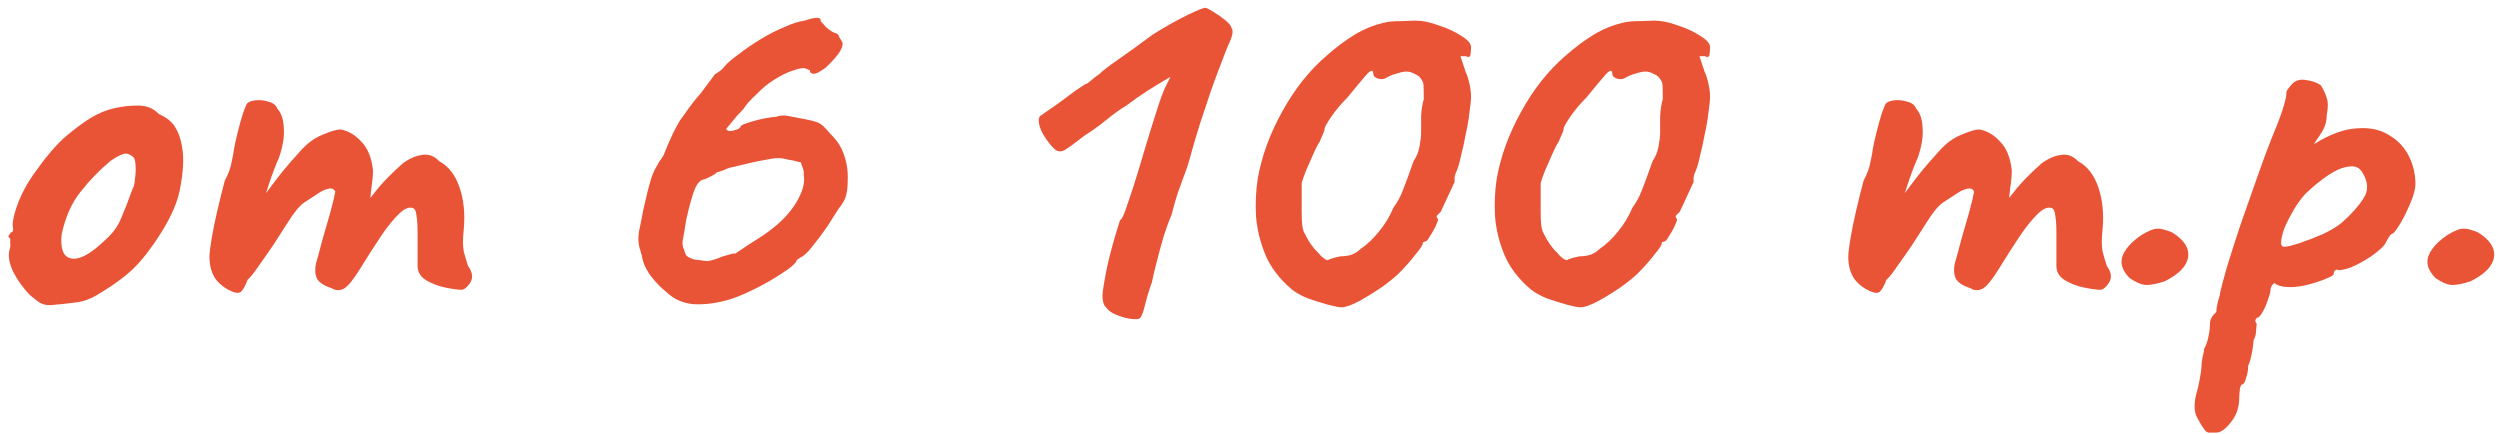
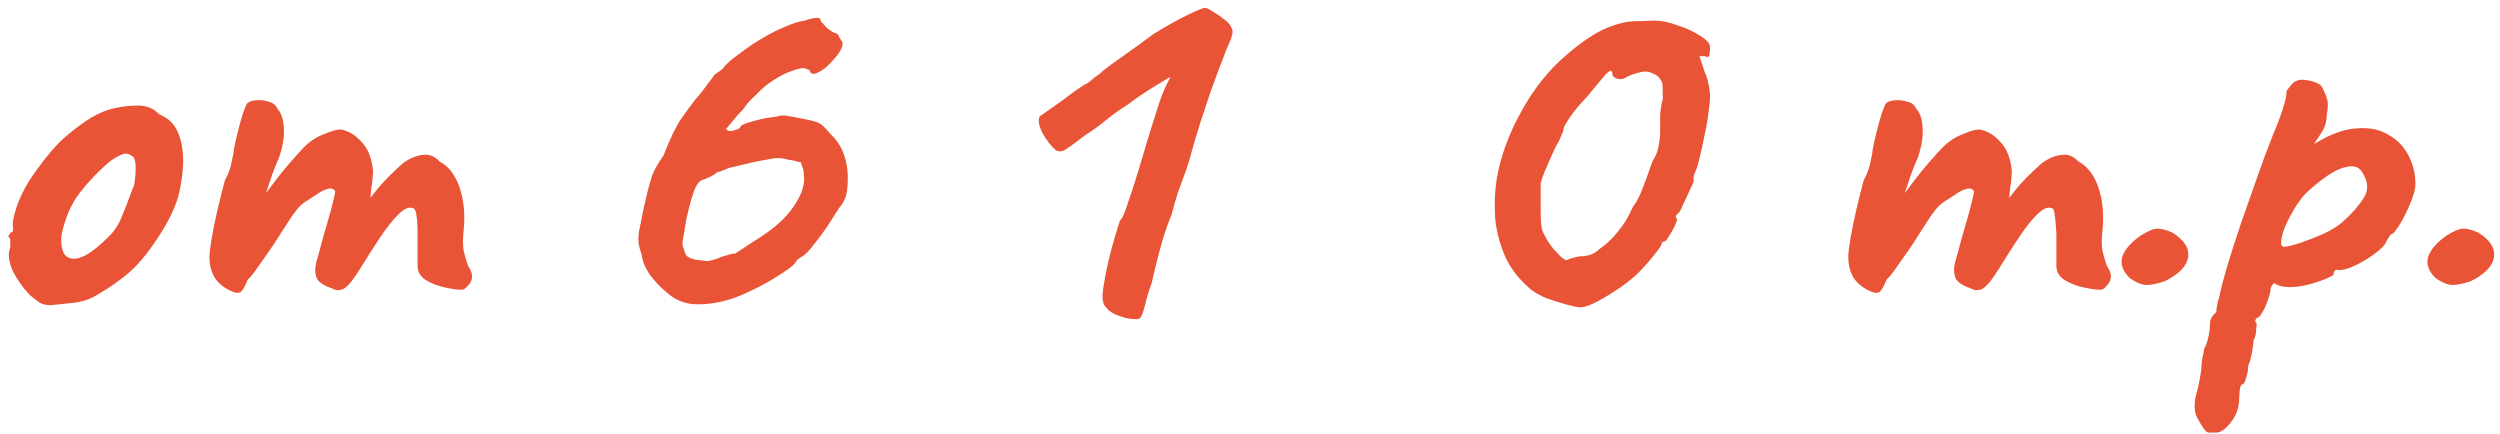
<svg xmlns="http://www.w3.org/2000/svg" width="259" height="45" viewBox="0 0 259 45" fill="none">
  <path d="M5.24 31.615C4.763 31.615 4.378 31.523 4.085 31.34C3.828 31.157 3.498 30.9 3.095 30.57C2.398 29.837 1.83 29.049 1.39 28.205C0.986 27.362 0.84 26.628 0.95 26.005C1.06 25.712 1.096 25.437 1.06 25.18C1.06 24.887 1.06 24.74 1.06 24.74C0.876 24.557 0.821 24.447 0.895 24.41C0.968 24.337 1.041 24.227 1.115 24.08C1.335 24.08 1.408 23.878 1.335 23.475C1.261 23.182 1.371 22.558 1.665 21.605C1.995 20.615 2.435 19.68 2.985 18.8C3.205 18.433 3.535 17.957 3.975 17.37C4.415 16.747 4.891 16.142 5.405 15.555C5.955 14.932 6.45 14.437 6.89 14.07C7.806 13.3 8.65 12.677 9.42 12.2C10.226 11.723 11.033 11.393 11.84 11.21C12.646 11.027 13.471 10.935 14.315 10.935C15.195 10.935 15.91 11.229 16.46 11.815C17.303 12.182 17.89 12.677 18.22 13.3C18.586 13.924 18.825 14.73 18.935 15.72C19.045 16.82 18.935 18.177 18.605 19.79C18.275 21.367 17.376 23.2 15.91 25.29C14.993 26.61 14.095 27.637 13.215 28.37C12.335 29.104 11.363 29.782 10.3 30.405C9.53 30.919 8.705 31.23 7.825 31.34C6.945 31.45 6.083 31.542 5.24 31.615ZM10.85 24.905C11.656 24.209 12.225 23.439 12.555 22.595C12.921 21.752 13.306 20.762 13.71 19.625C13.856 19.405 13.948 19.038 13.985 18.525C14.058 18.012 14.076 17.517 14.04 17.04C14.003 16.527 13.875 16.233 13.655 16.16C13.325 15.903 12.995 15.848 12.665 15.995C12.335 16.105 11.913 16.343 11.4 16.71C10.3 17.627 9.273 18.69 8.32 19.9C7.403 21.073 6.761 22.522 6.395 24.245C6.285 25.162 6.376 25.858 6.67 26.335C7 26.775 7.513 26.904 8.21 26.72C8.943 26.5 9.823 25.895 10.85 24.905Z" fill="#E95336" />
  <path d="M24.012 30.185C23.315 29.892 22.747 29.452 22.306 28.865C21.903 28.242 21.701 27.49 21.701 26.61C21.701 26.244 21.775 25.62 21.922 24.74C22.068 23.86 22.27 22.87 22.526 21.77C22.783 20.67 23.04 19.643 23.297 18.69C23.663 18.03 23.901 17.37 24.012 16.71C24.158 16.05 24.232 15.647 24.232 15.5C24.305 15.06 24.433 14.473 24.616 13.74C24.8 13.007 24.983 12.347 25.166 11.76C25.387 11.137 25.533 10.789 25.607 10.715C25.79 10.532 26.102 10.422 26.541 10.385C26.982 10.348 27.422 10.403 27.861 10.55C28.302 10.66 28.595 10.899 28.741 11.265C29.145 11.705 29.365 12.365 29.401 13.245C29.475 14.125 29.31 15.152 28.907 16.325C28.576 17.058 28.247 17.92 27.916 18.91C27.587 19.9 27.293 20.817 27.037 21.66C26.817 22.467 26.688 23.017 26.651 23.31L24.672 23.255C25.295 22.669 25.881 22.064 26.431 21.44C26.982 20.78 27.385 20.267 27.642 19.9C28.265 19.057 28.797 18.36 29.236 17.81C29.713 17.224 30.318 16.527 31.052 15.72C31.785 14.877 32.573 14.29 33.416 13.96C34.26 13.594 34.883 13.41 35.286 13.41C36.093 13.557 36.808 13.979 37.431 14.675C38.092 15.335 38.495 16.325 38.642 17.645C38.642 18.159 38.587 18.764 38.477 19.46C38.403 20.157 38.367 20.505 38.367 20.505C38.367 20.505 38.66 20.139 39.246 19.405C39.87 18.672 40.695 17.847 41.721 16.93C42.418 16.417 43.096 16.123 43.757 16.05C44.416 15.94 45.003 16.16 45.517 16.71C46.47 17.224 47.166 18.122 47.606 19.405C48.047 20.689 48.193 22.137 48.047 23.75C47.937 24.703 47.937 25.474 48.047 26.06C48.193 26.61 48.34 27.105 48.486 27.545C48.963 28.205 49.036 28.792 48.706 29.305C48.377 29.782 48.083 30.02 47.827 30.02C47.46 30.02 46.91 29.947 46.176 29.8C45.443 29.654 44.765 29.397 44.142 29.03C43.555 28.663 43.261 28.169 43.261 27.545V24.135C43.261 23.328 43.225 22.742 43.151 22.375C43.115 21.972 43.023 21.715 42.877 21.605C42.473 21.385 41.978 21.55 41.392 22.1C40.805 22.65 40.163 23.439 39.467 24.465C38.806 25.455 38.092 26.573 37.322 27.82C36.625 28.957 36.056 29.654 35.617 29.91C35.176 30.13 34.755 30.112 34.352 29.855C33.545 29.599 33.032 29.25 32.812 28.81C32.628 28.334 32.61 27.802 32.757 27.215C32.94 26.592 33.16 25.785 33.416 24.795C33.71 23.805 33.985 22.852 34.242 21.935C34.498 20.982 34.663 20.285 34.736 19.845C34.59 19.552 34.333 19.46 33.967 19.57C33.636 19.643 33.288 19.808 32.922 20.065C32.481 20.358 32.005 20.67 31.491 21C31.015 21.33 30.447 22.027 29.787 23.09C29.346 23.787 28.852 24.557 28.302 25.4C27.752 26.207 27.238 26.94 26.762 27.6C26.322 28.26 25.955 28.718 25.662 28.975C25.405 29.635 25.166 30.057 24.947 30.24C24.727 30.387 24.415 30.369 24.012 30.185Z" fill="#E95336" />
  <path d="M75.23 31.12C74.02 31.45 72.865 31.578 71.765 31.505C70.702 31.395 69.785 30.974 69.015 30.24C68.502 29.837 67.97 29.287 67.42 28.59C66.907 27.893 66.595 27.178 66.485 26.445C66.302 25.895 66.192 25.455 66.155 25.125C66.119 24.795 66.137 24.392 66.21 23.915C66.32 23.439 66.467 22.705 66.65 21.715C66.944 20.395 67.2 19.369 67.42 18.635C67.64 17.865 68.08 17.022 68.74 16.105C69.034 15.335 69.364 14.565 69.73 13.795C70.134 12.989 70.427 12.475 70.61 12.255C70.794 11.998 71.069 11.614 71.435 11.1C71.802 10.587 72.187 10.11 72.59 9.67C72.957 9.194 73.287 8.754 73.58 8.35C73.91 7.91 74.075 7.69 74.075 7.69C74.259 7.58 74.424 7.47 74.57 7.36C74.754 7.25 74.937 7.067 75.12 6.81C75.413 6.48 75.89 6.077 76.55 5.6C77.21 5.087 77.962 4.574 78.805 4.06C79.649 3.547 80.474 3.125 81.28 2.795C82.087 2.429 82.784 2.209 83.37 2.135C84.543 1.732 85.094 1.75 85.02 2.19C85.02 2.19 85.204 2.392 85.57 2.795C85.974 3.162 86.322 3.382 86.615 3.455C86.762 3.492 86.872 3.62 86.945 3.84C87.055 4.024 87.165 4.207 87.275 4.39C87.349 4.684 87.202 5.087 86.835 5.6C86.469 6.077 86.029 6.554 85.515 7.03C85.002 7.397 84.635 7.599 84.415 7.635C84.232 7.672 84.067 7.617 83.92 7.47C83.957 7.324 83.884 7.232 83.7 7.195C83.517 7.122 83.425 7.085 83.425 7.085C83.205 7.012 82.784 7.085 82.16 7.305C81.574 7.489 80.932 7.8 80.235 8.24C79.575 8.644 78.97 9.139 78.42 9.725C78.09 10.018 77.797 10.312 77.54 10.605C77.284 10.899 77.119 11.118 77.045 11.265C76.569 11.742 76.147 12.219 75.78 12.695C75.414 13.135 75.23 13.355 75.23 13.355C75.34 13.575 75.597 13.63 76 13.52C76.44 13.41 76.679 13.282 76.715 13.135C76.715 12.989 77.118 12.805 77.925 12.585C78.769 12.329 79.612 12.164 80.455 12.09C80.785 11.944 81.225 11.925 81.775 12.035C82.362 12.145 82.838 12.237 83.205 12.31C84.012 12.457 84.562 12.604 84.855 12.75C85.148 12.897 85.515 13.245 85.955 13.795C86.689 14.492 87.184 15.243 87.44 16.05C87.734 16.857 87.862 17.737 87.825 18.69C87.825 19.277 87.77 19.79 87.66 20.23C87.55 20.67 87.294 21.128 86.89 21.605C86.597 22.082 86.212 22.687 85.735 23.42C85.259 24.117 84.782 24.759 84.305 25.345C83.865 25.932 83.48 26.335 83.15 26.555C83.004 26.628 82.857 26.72 82.71 26.83C82.6 26.904 82.545 26.94 82.545 26.94C82.509 27.16 82.215 27.472 81.665 27.875C81.152 28.242 80.492 28.663 79.685 29.14C78.915 29.58 78.127 29.983 77.32 30.35C76.514 30.717 75.817 30.974 75.23 31.12ZM71.93 26.885C72.517 26.959 72.957 27.014 73.25 27.05C73.544 27.05 74.094 26.885 74.9 26.555C75.194 26.482 75.45 26.409 75.67 26.335C75.89 26.262 76.055 26.244 76.165 26.28C76.165 26.28 76.385 26.134 76.825 25.84C77.302 25.51 77.834 25.162 78.42 24.795C80.144 23.732 81.427 22.577 82.27 21.33C83.114 20.047 83.444 18.965 83.26 18.085C83.297 17.865 83.26 17.627 83.15 17.37C83.04 17.077 82.985 16.893 82.985 16.82C82.912 16.82 82.747 16.784 82.49 16.71C82.27 16.637 81.995 16.582 81.665 16.545C81.299 16.435 80.95 16.38 80.62 16.38C80.29 16.38 79.777 16.453 79.08 16.6C78.42 16.71 77.357 16.948 75.89 17.315C75.634 17.352 75.359 17.444 75.065 17.59C74.808 17.7 74.534 17.792 74.24 17.865C74.167 17.975 73.984 18.104 73.69 18.25C73.397 18.397 73.159 18.507 72.975 18.58C72.609 18.617 72.297 18.91 72.04 19.46C71.784 20.01 71.472 21.092 71.105 22.705C70.922 23.842 70.793 24.593 70.72 24.96C70.683 25.327 70.739 25.639 70.885 25.895C70.959 26.262 71.087 26.5 71.27 26.61C71.454 26.72 71.674 26.812 71.93 26.885Z" fill="#E95336" />
  <path d="M118.069 32.99C117.959 33.063 117.684 33.082 117.244 33.045C116.841 33.008 116.401 32.898 115.924 32.715C115.484 32.569 115.136 32.385 114.879 32.165C114.733 32.019 114.586 31.854 114.439 31.67C114.293 31.45 114.219 31.084 114.219 30.57C114.256 30.057 114.384 29.232 114.604 28.095C114.751 27.362 114.934 26.592 115.154 25.785C115.374 24.979 115.576 24.282 115.759 23.695C115.943 23.108 116.034 22.815 116.034 22.815C116.218 22.742 116.474 22.192 116.804 21.165C117.171 20.139 117.574 18.892 118.014 17.425C118.161 16.912 118.418 16.05 118.784 14.84C119.151 13.63 119.518 12.457 119.884 11.32C120.214 10.257 120.526 9.432 120.819 8.845C121.113 8.259 121.259 7.965 121.259 7.965C121.259 7.965 121.039 8.094 120.599 8.35C120.159 8.607 119.591 8.955 118.894 9.395C118.198 9.835 117.464 10.348 116.694 10.935C116.071 11.302 115.356 11.815 114.549 12.475C113.779 13.098 113.064 13.612 112.404 14.015C111.414 14.785 110.736 15.28 110.369 15.5C110.039 15.72 109.709 15.739 109.379 15.555C108.903 15.152 108.444 14.565 108.004 13.795C107.601 12.989 107.509 12.402 107.729 12.035C107.803 11.998 108.041 11.834 108.444 11.54C108.884 11.247 109.379 10.899 109.929 10.495C110.479 10.092 110.974 9.725 111.414 9.395C111.891 9.065 112.221 8.845 112.404 8.735C112.514 8.735 112.716 8.607 113.009 8.35C113.303 8.094 113.614 7.855 113.944 7.635C114.128 7.415 114.769 6.92 115.869 6.15C116.969 5.38 118.161 4.519 119.444 3.565C120.801 2.722 122.011 2.044 123.074 1.53C124.138 1.017 124.743 0.779 124.889 0.815C124.999 0.815 125.256 0.944 125.659 1.2C126.099 1.457 126.521 1.75 126.924 2.08C127.328 2.41 127.548 2.685 127.584 2.905C127.804 3.162 127.694 3.749 127.254 4.665C127.108 4.995 126.869 5.6 126.539 6.48C126.209 7.324 125.843 8.314 125.439 9.45C125.073 10.55 124.706 11.65 124.339 12.75C124.009 13.813 123.734 14.73 123.514 15.5C123.221 16.637 122.946 17.517 122.689 18.14C122.469 18.764 122.249 19.369 122.029 19.955C121.846 20.505 121.626 21.275 121.369 22.265C121.113 22.852 120.838 23.604 120.544 24.52C120.288 25.4 120.049 26.28 119.829 27.16C119.609 28.003 119.444 28.7 119.334 29.25C119.041 30.057 118.803 30.845 118.619 31.615C118.436 32.385 118.253 32.843 118.069 32.99Z" fill="#E95336" />
-   <path d="M138.98 31.835C138.723 31.835 138.247 31.744 137.55 31.56C136.89 31.377 136.193 31.157 135.46 30.9C134.763 30.607 134.213 30.295 133.81 29.965C132.563 28.902 131.665 27.729 131.115 26.445C130.565 25.125 130.235 23.787 130.125 22.43C130.052 21.073 130.107 19.79 130.29 18.58C130.693 16.233 131.537 13.905 132.82 11.595C134.103 9.249 135.643 7.305 137.44 5.765C138.393 4.922 139.347 4.207 140.3 3.62C141.253 3.034 142.28 2.612 143.38 2.355C143.783 2.245 144.352 2.19 145.085 2.19C145.855 2.154 146.368 2.135 146.625 2.135C147.358 2.135 148.165 2.3 149.045 2.63C149.962 2.924 150.75 3.29 151.41 3.73C152.07 4.134 152.4 4.519 152.4 4.885C152.4 5.142 152.382 5.399 152.345 5.655C152.308 5.912 152.143 5.967 151.85 5.82H151.3L151.85 7.47C151.997 7.764 152.125 8.167 152.235 8.68C152.345 9.157 152.4 9.597 152.4 10C152.4 10.367 152.345 10.917 152.235 11.65C152.162 12.347 152.033 13.098 151.85 13.905C151.703 14.712 151.538 15.463 151.355 16.16C151.208 16.857 151.062 17.37 150.915 17.7C150.805 17.92 150.732 18.14 150.695 18.36C150.695 18.544 150.695 18.709 150.695 18.855C150.548 19.148 150.31 19.662 149.98 20.395C149.65 21.128 149.412 21.642 149.265 21.935C149.118 22.082 148.99 22.21 148.88 22.32C148.807 22.43 148.843 22.558 148.99 22.705C148.99 22.815 148.898 23.072 148.715 23.475C148.532 23.842 148.33 24.19 148.11 24.52C147.927 24.85 147.78 25.015 147.67 25.015C147.67 25.015 147.615 25.034 147.505 25.07C147.432 25.07 147.395 25.125 147.395 25.235C147.395 25.382 147.138 25.767 146.625 26.39C146.148 27.014 145.58 27.655 144.92 28.315C144.553 28.682 143.967 29.159 143.16 29.745C142.353 30.295 141.547 30.79 140.74 31.23C139.97 31.634 139.383 31.835 138.98 31.835ZM138.87 26.555C139.273 26.555 139.658 26.5 140.025 26.39C140.392 26.244 140.703 26.042 140.96 25.785C141.62 25.345 142.243 24.759 142.83 24.025C143.453 23.292 143.967 22.448 144.37 21.495C144.773 20.945 145.085 20.377 145.305 19.79C145.562 19.167 145.947 18.122 146.46 16.655C146.753 16.252 146.955 15.757 147.065 15.17C147.175 14.584 147.23 14.088 147.23 13.685C147.23 13.282 147.23 12.732 147.23 12.035C147.267 11.338 147.358 10.752 147.505 10.275C147.505 9.322 147.487 8.772 147.45 8.625C147.413 8.442 147.267 8.204 147.01 7.91C146.863 7.8 146.662 7.69 146.405 7.58C146.185 7.47 145.947 7.415 145.69 7.415C145.433 7.415 145.085 7.489 144.645 7.635C144.242 7.745 143.893 7.892 143.6 8.075C143.343 8.222 143.05 8.24 142.72 8.13C142.427 8.02 142.28 7.874 142.28 7.69C142.28 7.177 142.023 7.214 141.51 7.8C141.033 8.35 140.392 9.12 139.585 10.11C138.925 10.77 138.357 11.448 137.88 12.145C137.44 12.805 137.22 13.209 137.22 13.355C137.22 13.502 137.165 13.685 137.055 13.905C136.945 14.125 136.835 14.382 136.725 14.675C136.542 14.932 136.322 15.354 136.065 15.94C135.808 16.527 135.552 17.113 135.295 17.7C135.075 18.25 134.928 18.672 134.855 18.965C134.855 19.112 134.855 19.515 134.855 20.175C134.855 20.799 134.855 21.385 134.855 21.935C134.855 22.558 134.873 23.017 134.91 23.31C134.947 23.604 135.002 23.842 135.075 24.025C135.185 24.209 135.332 24.483 135.515 24.85C135.662 25.107 135.882 25.419 136.175 25.785C136.505 26.115 136.725 26.354 136.835 26.5C137.238 26.867 137.495 27.014 137.605 26.94C137.752 26.83 138.173 26.702 138.87 26.555Z" fill="#E95336" />
  <path d="M163.741 31.835C163.484 31.835 163.007 31.744 162.311 31.56C161.651 31.377 160.954 31.157 160.221 30.9C159.524 30.607 158.974 30.295 158.571 29.965C157.324 28.902 156.426 27.729 155.876 26.445C155.326 25.125 154.996 23.787 154.886 22.43C154.812 21.073 154.867 19.79 155.051 18.58C155.454 16.233 156.297 13.905 157.581 11.595C158.864 9.249 160.404 7.305 162.201 5.765C163.154 4.922 164.107 4.207 165.061 3.62C166.014 3.034 167.041 2.612 168.141 2.355C168.544 2.245 169.112 2.19 169.846 2.19C170.616 2.154 171.129 2.135 171.386 2.135C172.119 2.135 172.926 2.3 173.806 2.63C174.722 2.924 175.511 3.29 176.171 3.73C176.831 4.134 177.161 4.519 177.161 4.885C177.161 5.142 177.142 5.399 177.106 5.655C177.069 5.912 176.904 5.967 176.611 5.82H176.061L176.611 7.47C176.757 7.764 176.886 8.167 176.996 8.68C177.106 9.157 177.161 9.597 177.161 10C177.161 10.367 177.106 10.917 176.996 11.65C176.922 12.347 176.794 13.098 176.611 13.905C176.464 14.712 176.299 15.463 176.116 16.16C175.969 16.857 175.822 17.37 175.676 17.7C175.566 17.92 175.492 18.14 175.456 18.36C175.456 18.544 175.456 18.709 175.456 18.855C175.309 19.148 175.071 19.662 174.741 20.395C174.411 21.128 174.172 21.642 174.026 21.935C173.879 22.082 173.751 22.21 173.641 22.32C173.567 22.43 173.604 22.558 173.751 22.705C173.751 22.815 173.659 23.072 173.476 23.475C173.292 23.842 173.091 24.19 172.871 24.52C172.687 24.85 172.541 25.015 172.431 25.015C172.431 25.015 172.376 25.034 172.266 25.07C172.192 25.07 172.156 25.125 172.156 25.235C172.156 25.382 171.899 25.767 171.386 26.39C170.909 27.014 170.341 27.655 169.681 28.315C169.314 28.682 168.727 29.159 167.921 29.745C167.114 30.295 166.307 30.79 165.501 31.23C164.731 31.634 164.144 31.835 163.741 31.835ZM163.631 26.555C164.034 26.555 164.419 26.5 164.786 26.39C165.152 26.244 165.464 26.042 165.721 25.785C166.381 25.345 167.004 24.759 167.591 24.025C168.214 23.292 168.727 22.448 169.131 21.495C169.534 20.945 169.846 20.377 170.066 19.79C170.322 19.167 170.707 18.122 171.221 16.655C171.514 16.252 171.716 15.757 171.826 15.17C171.936 14.584 171.991 14.088 171.991 13.685C171.991 13.282 171.991 12.732 171.991 12.035C172.027 11.338 172.119 10.752 172.266 10.275C172.266 9.322 172.247 8.772 172.211 8.625C172.174 8.442 172.027 8.204 171.771 7.91C171.624 7.8 171.422 7.69 171.166 7.58C170.946 7.47 170.707 7.415 170.451 7.415C170.194 7.415 169.846 7.489 169.406 7.635C169.002 7.745 168.654 7.892 168.361 8.075C168.104 8.222 167.811 8.24 167.481 8.13C167.187 8.02 167.041 7.874 167.041 7.69C167.041 7.177 166.784 7.214 166.271 7.8C165.794 8.35 165.152 9.12 164.346 10.11C163.686 10.77 163.117 11.448 162.641 12.145C162.201 12.805 161.981 13.209 161.981 13.355C161.981 13.502 161.926 13.685 161.816 13.905C161.706 14.125 161.596 14.382 161.486 14.675C161.302 14.932 161.082 15.354 160.826 15.94C160.569 16.527 160.312 17.113 160.056 17.7C159.836 18.25 159.689 18.672 159.616 18.965C159.616 19.112 159.616 19.515 159.616 20.175C159.616 20.799 159.616 21.385 159.616 21.935C159.616 22.558 159.634 23.017 159.671 23.31C159.707 23.604 159.762 23.842 159.836 24.025C159.946 24.209 160.092 24.483 160.276 24.85C160.422 25.107 160.642 25.419 160.936 25.785C161.266 26.115 161.486 26.354 161.596 26.5C161.999 26.867 162.256 27.014 162.366 26.94C162.512 26.83 162.934 26.702 163.631 26.555Z" fill="#E95336" />
-   <path d="M193.792 30.185C193.095 29.892 192.527 29.452 192.087 28.865C191.683 28.242 191.482 27.49 191.482 26.61C191.482 26.244 191.555 25.62 191.702 24.74C191.848 23.86 192.05 22.87 192.307 21.77C192.563 20.67 192.82 19.643 193.077 18.69C193.443 18.03 193.682 17.37 193.792 16.71C193.938 16.05 194.012 15.647 194.012 15.5C194.085 15.06 194.213 14.473 194.397 13.74C194.58 13.007 194.763 12.347 194.947 11.76C195.167 11.137 195.313 10.789 195.387 10.715C195.57 10.532 195.882 10.422 196.322 10.385C196.762 10.348 197.202 10.403 197.642 10.55C198.082 10.66 198.375 10.899 198.522 11.265C198.925 11.705 199.145 12.365 199.182 13.245C199.255 14.125 199.09 15.152 198.687 16.325C198.357 17.058 198.027 17.92 197.697 18.91C197.367 19.9 197.073 20.817 196.817 21.66C196.597 22.467 196.468 23.017 196.432 23.31L194.452 23.255C195.075 22.669 195.662 22.064 196.212 21.44C196.762 20.78 197.165 20.267 197.422 19.9C198.045 19.057 198.577 18.36 199.017 17.81C199.493 17.224 200.098 16.527 200.832 15.72C201.565 14.877 202.353 14.29 203.197 13.96C204.04 13.594 204.663 13.41 205.067 13.41C205.873 13.557 206.588 13.979 207.212 14.675C207.872 15.335 208.275 16.325 208.422 17.645C208.422 18.159 208.367 18.764 208.257 19.46C208.183 20.157 208.147 20.505 208.147 20.505C208.147 20.505 208.44 20.139 209.027 19.405C209.65 18.672 210.475 17.847 211.502 16.93C212.198 16.417 212.877 16.123 213.537 16.05C214.197 15.94 214.783 16.16 215.297 16.71C216.25 17.224 216.947 18.122 217.387 19.405C217.827 20.689 217.973 22.137 217.827 23.75C217.717 24.703 217.717 25.474 217.827 26.06C217.973 26.61 218.12 27.105 218.267 27.545C218.743 28.205 218.817 28.792 218.487 29.305C218.157 29.782 217.863 30.02 217.607 30.02C217.24 30.02 216.69 29.947 215.957 29.8C215.223 29.654 214.545 29.397 213.922 29.03C213.335 28.663 213.042 28.169 213.042 27.545V24.135C213.042 23.328 213.005 22.742 212.932 22.375C212.895 21.972 212.803 21.715 212.657 21.605C212.253 21.385 211.758 21.55 211.172 22.1C210.585 22.65 209.943 23.439 209.247 24.465C208.587 25.455 207.872 26.573 207.102 27.82C206.405 28.957 205.837 29.654 205.397 29.91C204.957 30.13 204.535 30.112 204.132 29.855C203.325 29.599 202.812 29.25 202.592 28.81C202.408 28.334 202.39 27.802 202.537 27.215C202.72 26.592 202.94 25.785 203.197 24.795C203.49 23.805 203.765 22.852 204.022 21.935C204.278 20.982 204.443 20.285 204.517 19.845C204.37 19.552 204.113 19.46 203.747 19.57C203.417 19.643 203.068 19.808 202.702 20.065C202.262 20.358 201.785 20.67 201.272 21C200.795 21.33 200.227 22.027 199.567 23.09C199.127 23.787 198.632 24.557 198.082 25.4C197.532 26.207 197.018 26.94 196.542 27.6C196.102 28.26 195.735 28.718 195.442 28.975C195.185 29.635 194.947 30.057 194.727 30.24C194.507 30.387 194.195 30.369 193.792 30.185Z" fill="#E95336" />
+   <path d="M193.792 30.185C193.095 29.892 192.527 29.452 192.087 28.865C191.683 28.242 191.482 27.49 191.482 26.61C191.482 26.244 191.555 25.62 191.702 24.74C191.848 23.86 192.05 22.87 192.307 21.77C192.563 20.67 192.82 19.643 193.077 18.69C193.443 18.03 193.682 17.37 193.792 16.71C193.938 16.05 194.012 15.647 194.012 15.5C194.085 15.06 194.213 14.473 194.397 13.74C194.58 13.007 194.763 12.347 194.947 11.76C195.167 11.137 195.313 10.789 195.387 10.715C195.57 10.532 195.882 10.422 196.322 10.385C196.762 10.348 197.202 10.403 197.642 10.55C198.082 10.66 198.375 10.899 198.522 11.265C198.925 11.705 199.145 12.365 199.182 13.245C199.255 14.125 199.09 15.152 198.687 16.325C198.357 17.058 198.027 17.92 197.697 18.91C197.367 19.9 197.073 20.817 196.817 21.66C196.597 22.467 196.468 23.017 196.432 23.31L194.452 23.255C195.075 22.669 195.662 22.064 196.212 21.44C196.762 20.78 197.165 20.267 197.422 19.9C198.045 19.057 198.577 18.36 199.017 17.81C199.493 17.224 200.098 16.527 200.832 15.72C201.565 14.877 202.353 14.29 203.197 13.96C204.04 13.594 204.663 13.41 205.067 13.41C205.873 13.557 206.588 13.979 207.212 14.675C207.872 15.335 208.275 16.325 208.422 17.645C208.422 18.159 208.367 18.764 208.257 19.46C208.183 20.157 208.147 20.505 208.147 20.505C208.147 20.505 208.44 20.139 209.027 19.405C209.65 18.672 210.475 17.847 211.502 16.93C212.198 16.417 212.877 16.123 213.537 16.05C214.197 15.94 214.783 16.16 215.297 16.71C216.25 17.224 216.947 18.122 217.387 19.405C217.827 20.689 217.973 22.137 217.827 23.75C217.717 24.703 217.717 25.474 217.827 26.06C217.973 26.61 218.12 27.105 218.267 27.545C218.743 28.205 218.817 28.792 218.487 29.305C218.157 29.782 217.863 30.02 217.607 30.02C217.24 30.02 216.69 29.947 215.957 29.8C215.223 29.654 214.545 29.397 213.922 29.03C213.335 28.663 213.042 28.169 213.042 27.545V24.135C212.895 21.972 212.803 21.715 212.657 21.605C212.253 21.385 211.758 21.55 211.172 22.1C210.585 22.65 209.943 23.439 209.247 24.465C208.587 25.455 207.872 26.573 207.102 27.82C206.405 28.957 205.837 29.654 205.397 29.91C204.957 30.13 204.535 30.112 204.132 29.855C203.325 29.599 202.812 29.25 202.592 28.81C202.408 28.334 202.39 27.802 202.537 27.215C202.72 26.592 202.94 25.785 203.197 24.795C203.49 23.805 203.765 22.852 204.022 21.935C204.278 20.982 204.443 20.285 204.517 19.845C204.37 19.552 204.113 19.46 203.747 19.57C203.417 19.643 203.068 19.808 202.702 20.065C202.262 20.358 201.785 20.67 201.272 21C200.795 21.33 200.227 22.027 199.567 23.09C199.127 23.787 198.632 24.557 198.082 25.4C197.532 26.207 197.018 26.94 196.542 27.6C196.102 28.26 195.735 28.718 195.442 28.975C195.185 29.635 194.947 30.057 194.727 30.24C194.507 30.387 194.195 30.369 193.792 30.185Z" fill="#E95336" />
  <path d="M224.265 29.14C223.495 29.397 222.854 29.525 222.34 29.525C221.827 29.488 221.259 29.25 220.635 28.81C219.902 28.077 219.645 27.343 219.865 26.61C220.122 25.84 220.782 25.088 221.845 24.355C222.579 23.915 223.11 23.695 223.44 23.695C223.807 23.659 224.339 23.787 225.035 24.08C226.282 24.85 226.832 25.712 226.685 26.665C226.539 27.582 225.732 28.407 224.265 29.14Z" fill="#E95336" />
  <path d="M229.613 44.815C229.467 44.815 229.247 44.815 228.953 44.815C228.697 44.852 228.477 44.705 228.294 44.375C228.147 44.192 227.927 43.825 227.633 43.275C227.34 42.762 227.285 42.029 227.469 41.075C227.652 40.452 227.798 39.828 227.908 39.205C228.018 38.618 228.074 38.178 228.074 37.885C228.074 37.739 228.11 37.445 228.184 37.005C228.294 36.602 228.348 36.309 228.348 36.125C228.532 35.832 228.678 35.428 228.788 34.915C228.898 34.402 228.953 33.944 228.953 33.54C228.953 33.1 229.173 32.697 229.613 32.33C229.613 32.037 229.669 31.67 229.779 31.23C229.925 30.79 229.999 30.497 229.999 30.35C230.109 29.837 230.347 28.939 230.714 27.655C231.117 26.335 231.593 24.85 232.143 23.2C232.73 21.55 233.298 19.937 233.848 18.36C234.398 16.784 234.893 15.445 235.333 14.345C235.773 13.319 236.14 12.365 236.434 11.485C236.727 10.605 236.874 9.982 236.874 9.615C236.874 9.469 236.91 9.359 236.984 9.285C237.057 9.175 237.222 8.974 237.479 8.68C237.845 8.314 238.322 8.185 238.908 8.295C239.532 8.369 240.045 8.552 240.449 8.845C240.742 9.322 240.943 9.762 241.053 10.165C241.2 10.532 241.2 11.118 241.053 11.925C241.053 12.475 240.925 12.989 240.669 13.465C240.412 13.905 240.174 14.272 239.954 14.565C239.77 14.822 239.715 14.932 239.788 14.895C241.402 13.905 242.85 13.373 244.133 13.3C245.453 13.19 246.554 13.41 247.434 13.96C248.35 14.473 249.047 15.188 249.523 16.105C250 17.022 250.238 18.012 250.238 19.075C250.238 19.515 250.092 20.102 249.799 20.835C249.505 21.569 249.175 22.265 248.809 22.925C248.442 23.549 248.148 23.97 247.928 24.19C247.782 24.19 247.635 24.319 247.488 24.575C247.342 24.795 247.195 25.052 247.048 25.345C246.755 25.712 246.26 26.134 245.563 26.61C244.903 27.05 244.225 27.417 243.529 27.71C242.832 27.967 242.337 28.04 242.044 27.93C242.044 27.93 241.988 27.967 241.878 28.04C241.805 28.113 241.768 28.242 241.768 28.425C241.768 28.498 241.512 28.645 240.999 28.865C240.485 29.085 239.88 29.287 239.184 29.47C238.487 29.654 237.845 29.745 237.258 29.745C236.488 29.745 235.939 29.599 235.609 29.305C235.535 29.378 235.443 29.488 235.333 29.635C235.26 29.782 235.223 29.91 235.223 30.02C235.223 30.24 235.132 30.588 234.949 31.065C234.802 31.542 234.618 31.963 234.398 32.33C234.178 32.733 233.977 32.935 233.794 32.935C233.794 32.935 233.757 32.99 233.684 33.1C233.61 33.21 233.647 33.357 233.794 33.54C233.794 33.54 233.775 33.742 233.738 34.145C233.738 34.585 233.647 34.952 233.464 35.245C233.464 35.538 233.408 35.978 233.298 36.565C233.188 37.152 233.06 37.592 232.913 37.885C232.913 38.325 232.84 38.747 232.693 39.15C232.583 39.59 232.455 39.81 232.309 39.81C232.162 39.847 232.07 40.067 232.033 40.47C231.997 40.91 231.979 41.222 231.979 41.405C231.942 42.322 231.648 43.11 231.098 43.77C230.548 44.467 230.053 44.815 229.613 44.815ZM236.654 25.565C236.947 25.565 237.479 25.437 238.249 25.18C239.019 24.924 239.825 24.612 240.669 24.245C241.512 23.842 242.172 23.439 242.648 23.035C243.602 22.192 244.335 21.367 244.848 20.56C245.398 19.753 245.362 18.855 244.738 17.865C244.445 17.352 243.969 17.15 243.309 17.26C242.685 17.334 241.989 17.627 241.219 18.14C240.449 18.654 239.66 19.295 238.854 20.065C238.414 20.542 238.01 21.092 237.643 21.715C237.277 22.338 236.965 22.944 236.708 23.53C236.488 24.117 236.36 24.612 236.324 25.015C236.287 25.382 236.397 25.565 236.654 25.565Z" fill="#E95336" />
  <path d="M255.955 29.14C255.185 29.397 254.543 29.525 254.03 29.525C253.516 29.488 252.948 29.25 252.325 28.81C251.591 28.077 251.335 27.343 251.555 26.61C251.811 25.84 252.471 25.088 253.535 24.355C254.268 23.915 254.8 23.695 255.13 23.695C255.496 23.659 256.028 23.787 256.725 24.08C257.971 24.85 258.521 25.712 258.375 26.665C258.228 27.582 257.421 28.407 255.955 29.14Z" fill="#E95336" />
</svg>